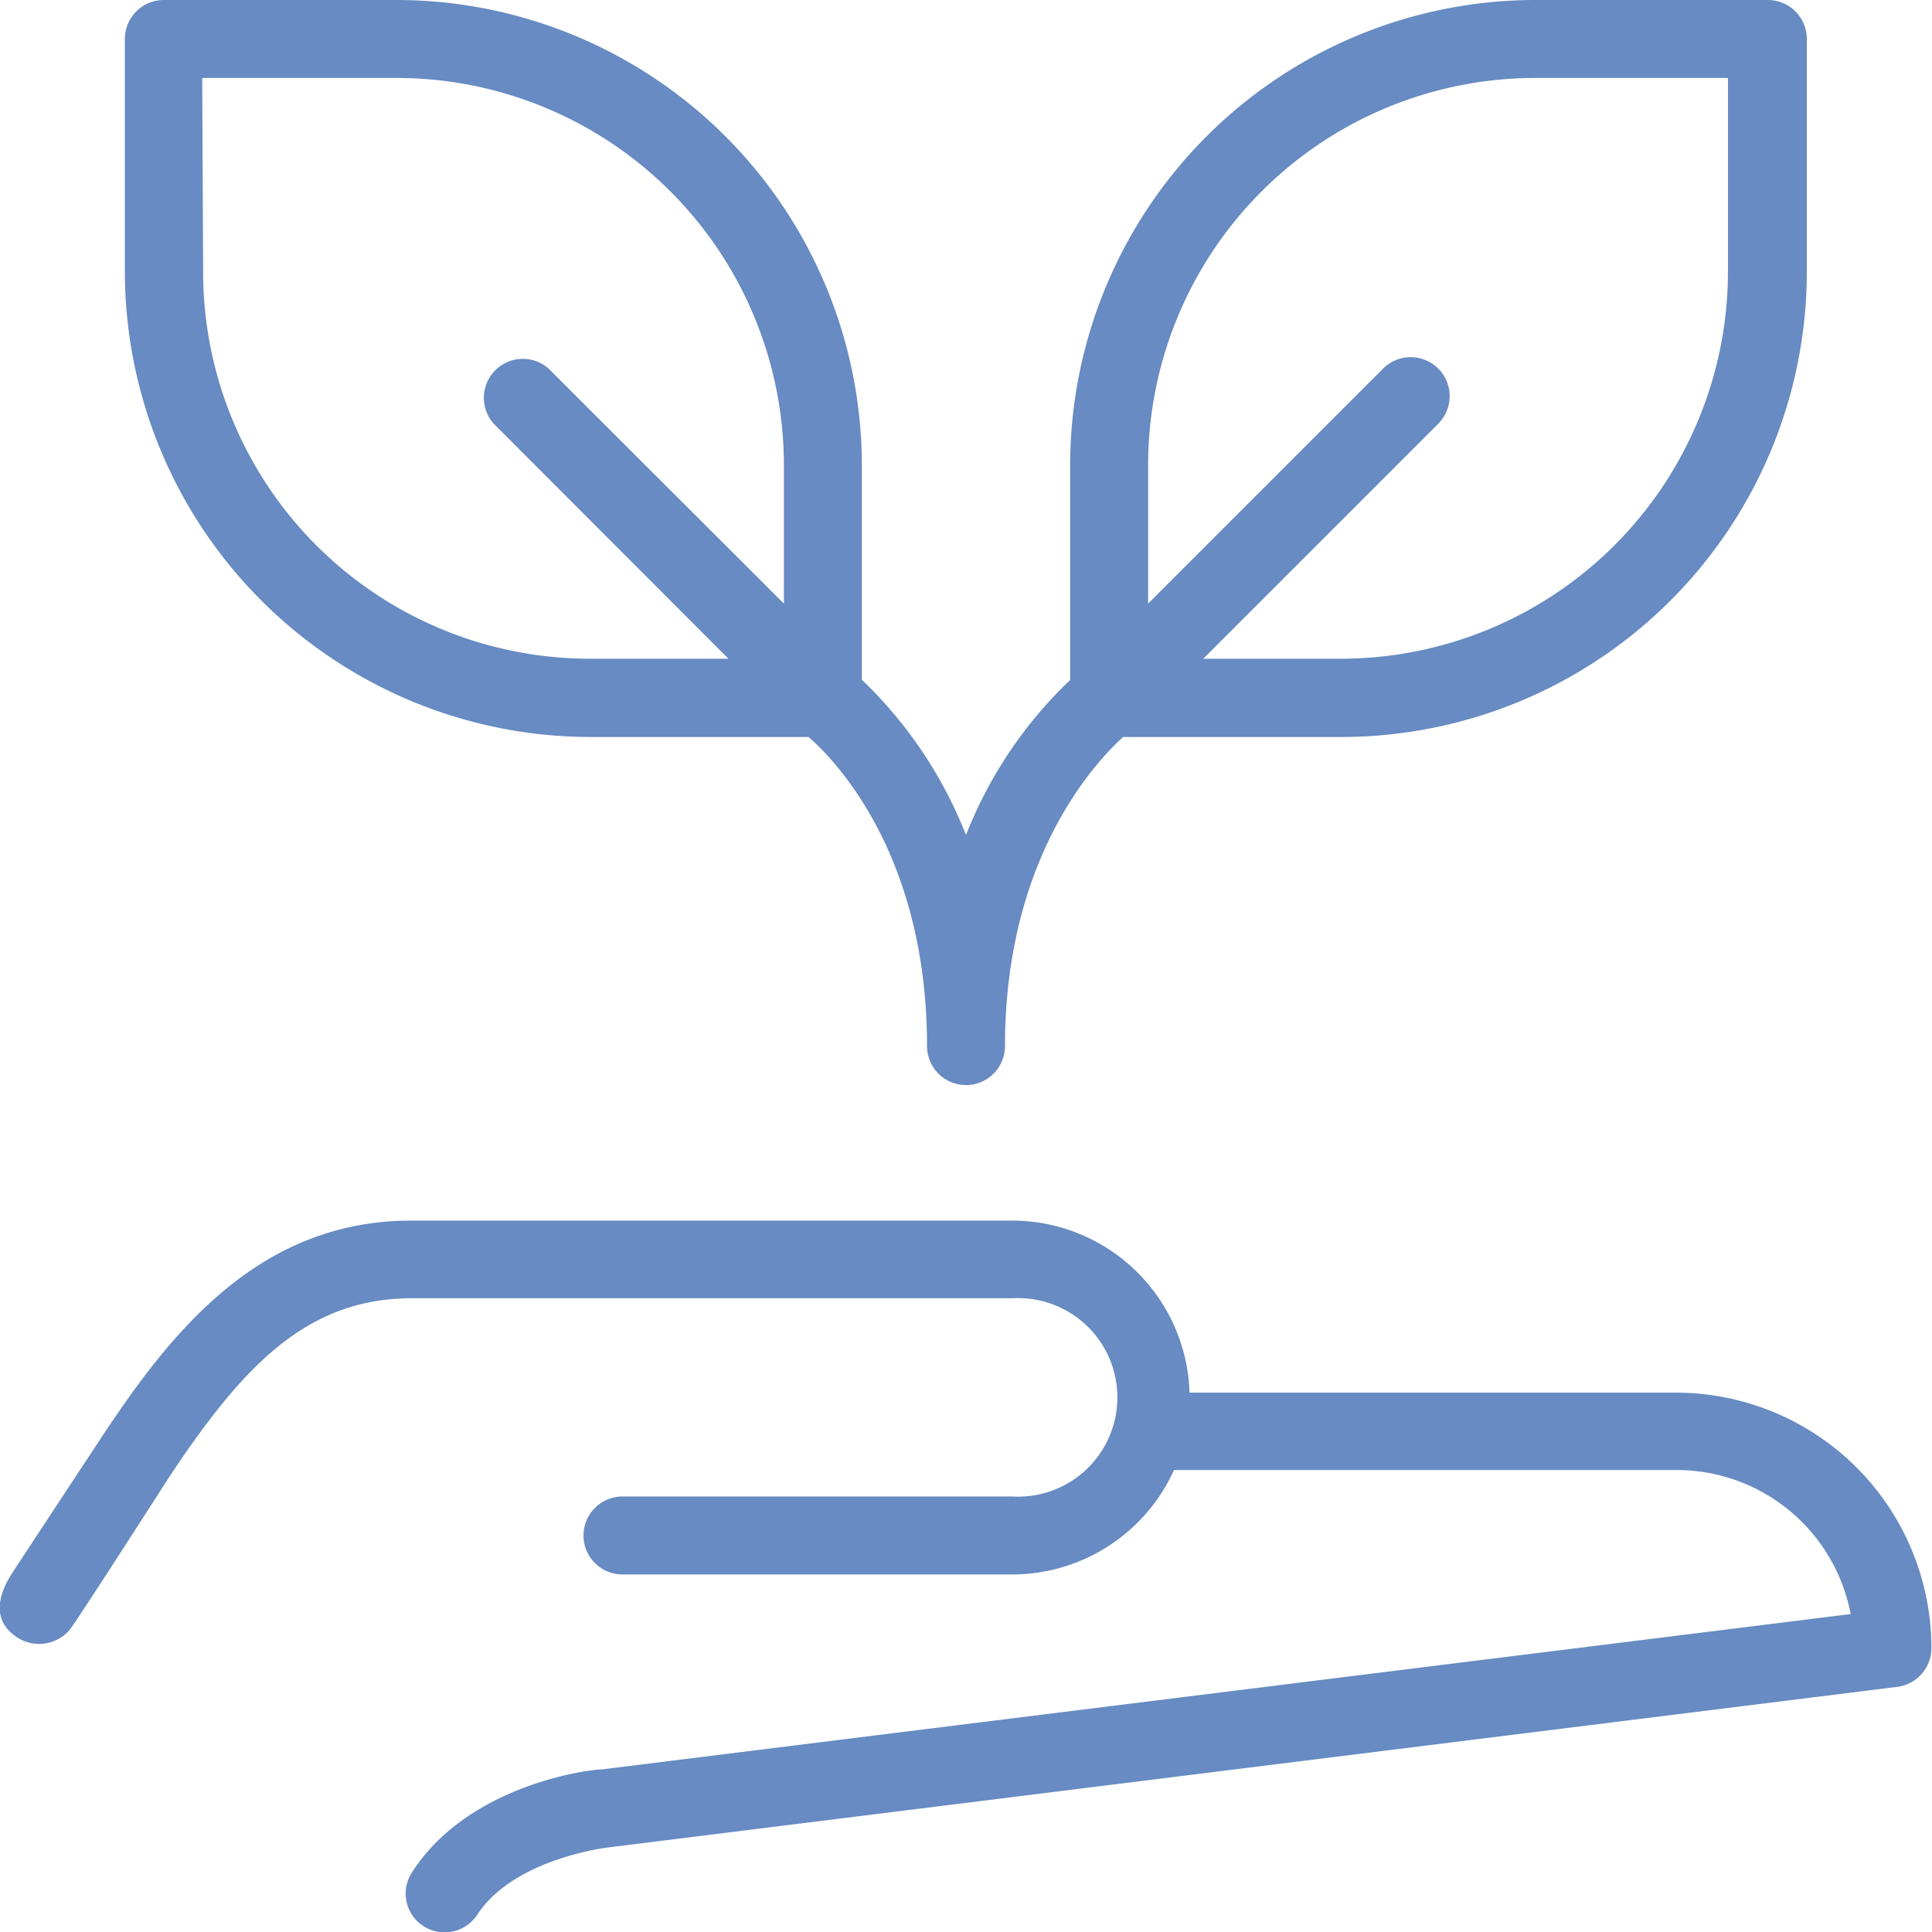
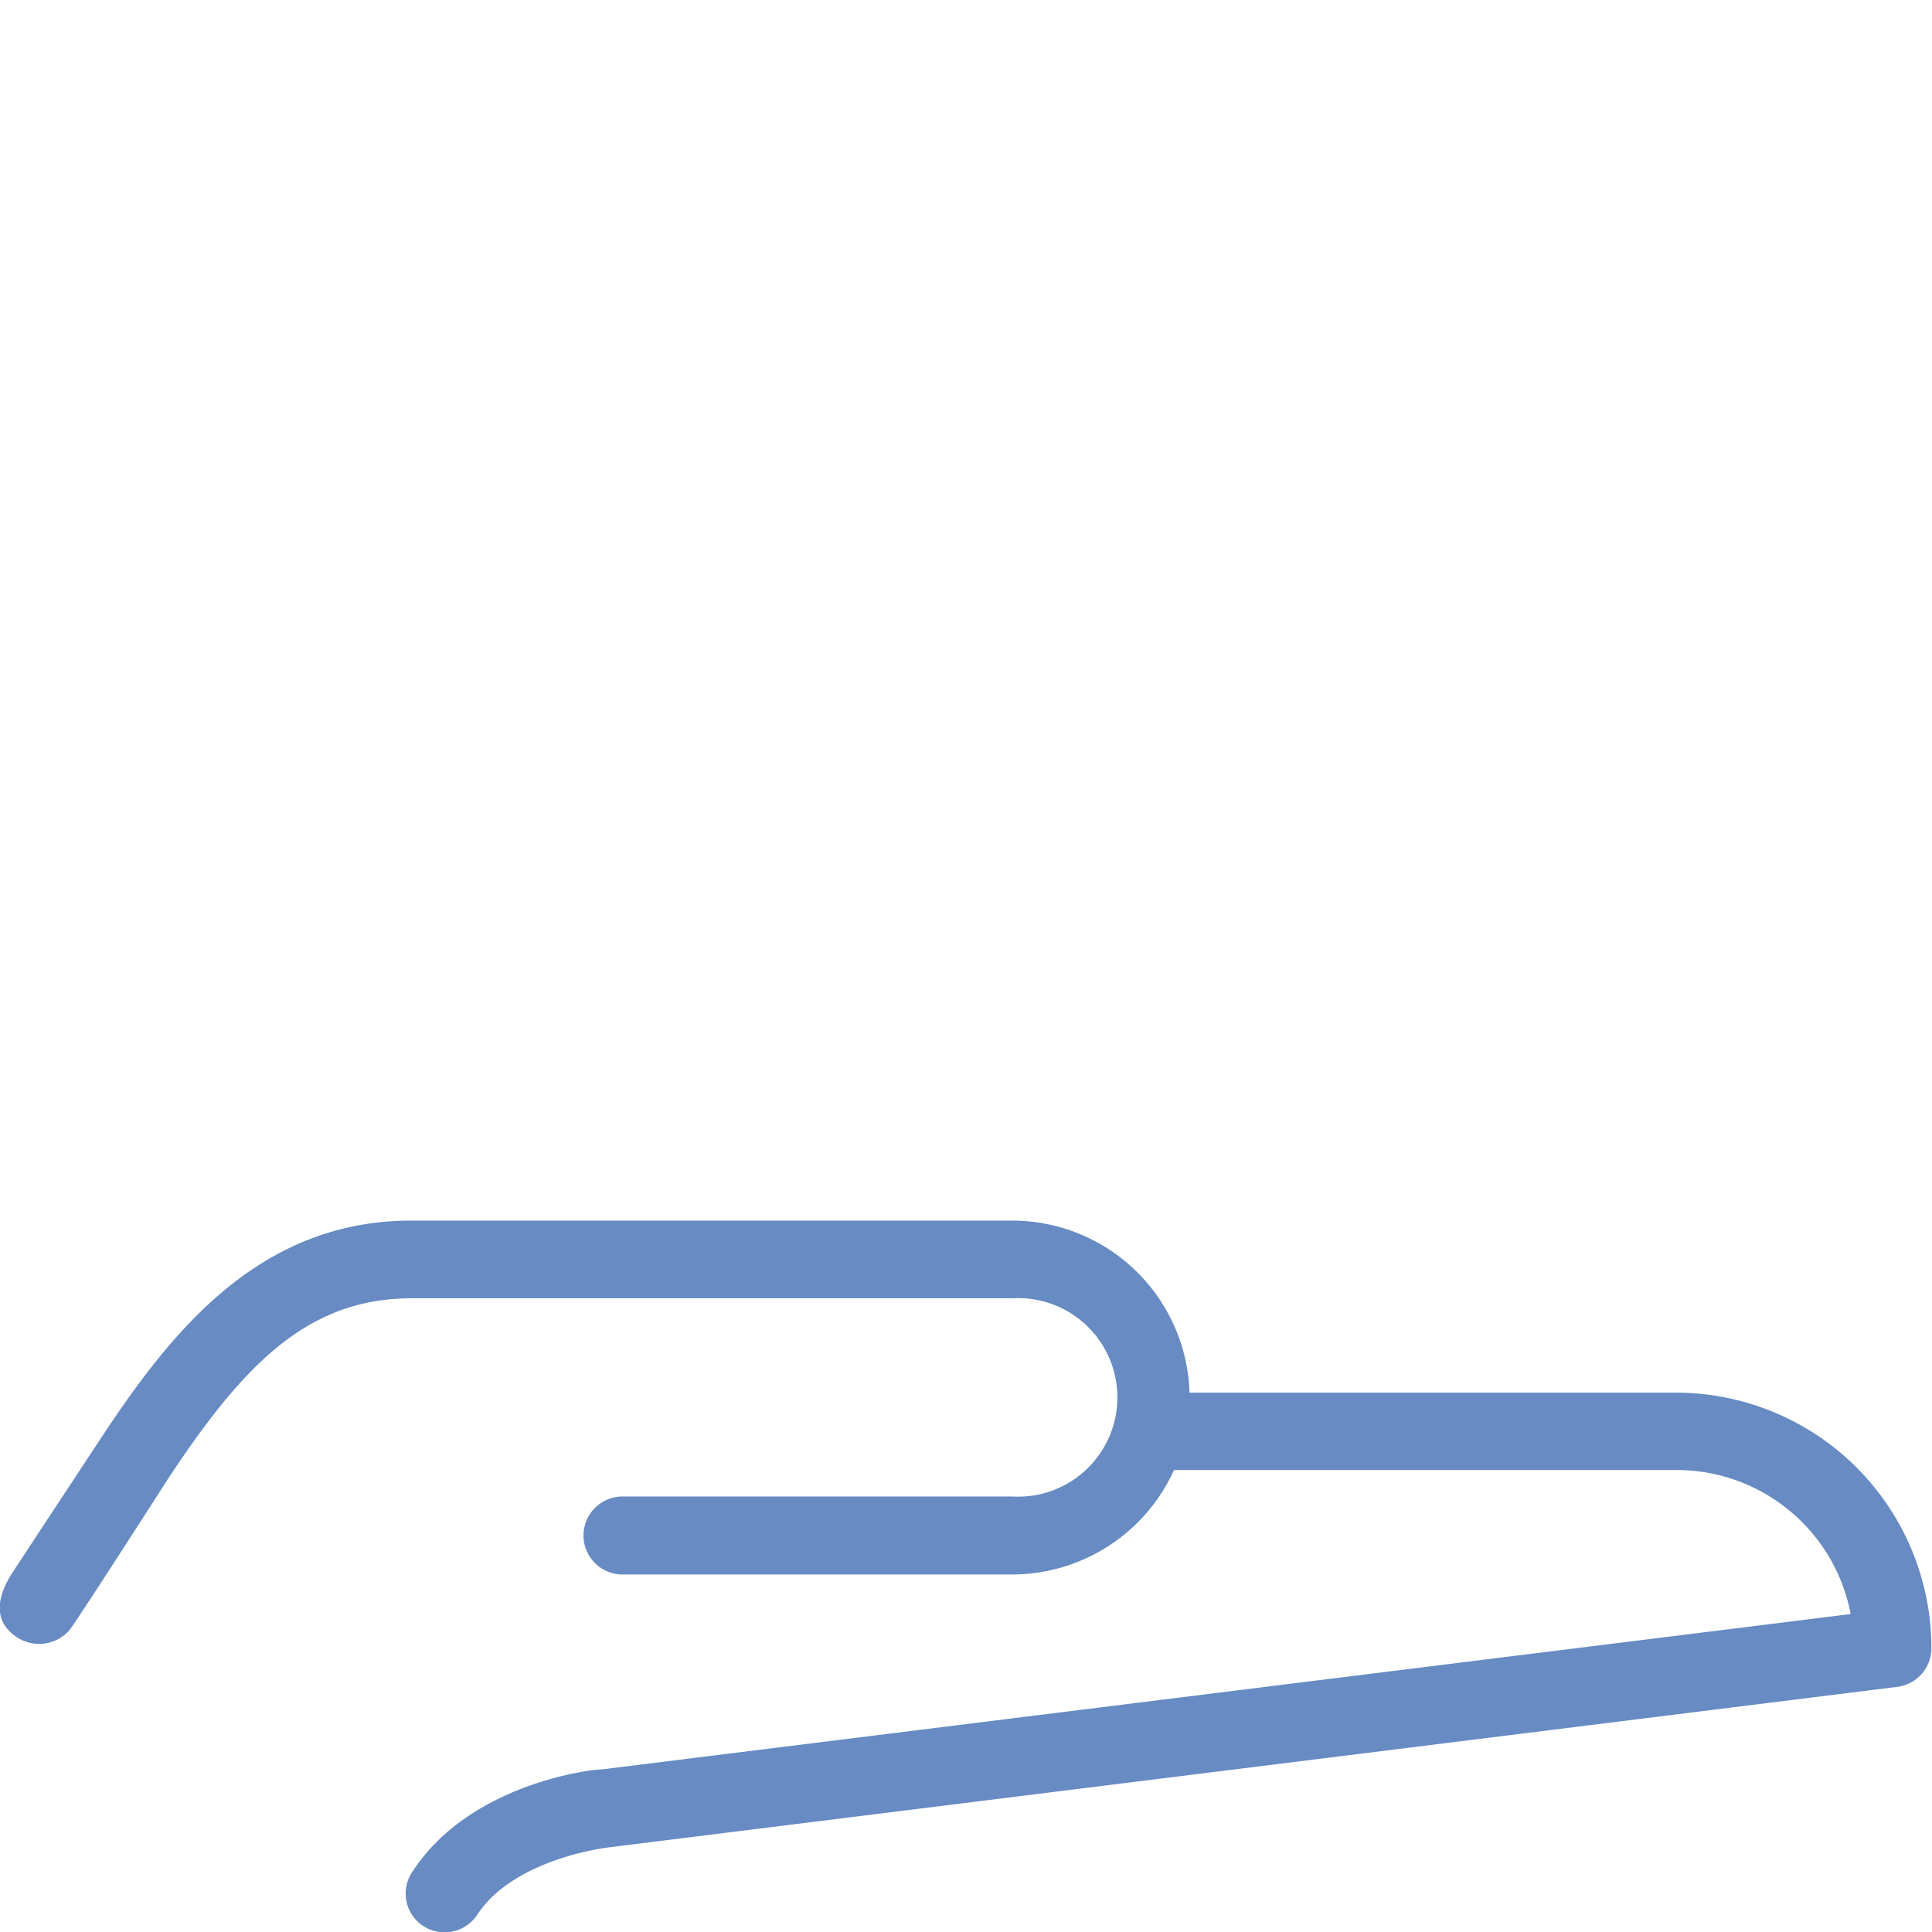
<svg xmlns="http://www.w3.org/2000/svg" viewBox="0 0 63.44 63.45">
  <defs>
    <style>.cls-1{fill:#678bc2;}</style>
  </defs>
  <title>Fichier 4</title>
  <g id="Calque_2" data-name="Calque 2">
    <g id="Calque_1-2" data-name="Calque 1">
      <path class="cls-1" d="M55.06,45.73h-16a5.83,5.83,0,0,0-5.81-5.65H13.51c-5,0-7.88,3.65-10.14,7.06,0,0-2.86,4.34-3,4.56-.54.87-.5,1.55.1,2a1.32,1.32,0,0,0,.8.28,1.32,1.32,0,0,0,1-.44c.15-.15,3.26-5,3.26-5,2.48-3.75,4.58-5.91,8-5.91H33.25a3.26,3.26,0,1,1,0,6.51H20.44a1.28,1.28,0,0,0,0,2.56H33.25a5.84,5.84,0,0,0,5.3-3.43H55.06A5.82,5.82,0,0,1,60.77,53l-41,5.1c-.42,0-4.39.5-6.24,3.38a1.27,1.27,0,0,0,.38,1.77,1.25,1.25,0,0,0,.69.2,1.28,1.28,0,0,0,1.08-.59C16.91,61,20,60.66,20,60.66l42.3-5.27a1.28,1.28,0,0,0,1.12-1.27A8.39,8.39,0,0,0,55.06,45.73Z" />
-       <path class="cls-1" d="M19.38,24.2h7.17c1,.87,3.89,4,3.89,10.15a1.28,1.28,0,0,0,1.28,1.28h0A1.28,1.28,0,0,0,33,34.35h0c0-6.13,2.93-9.29,3.88-10.15h7.18A15.29,15.29,0,0,0,59.33,8.92V1.28A1.28,1.28,0,0,0,58.05,0H50.41A15.29,15.29,0,0,0,35.14,15.27v7.06a14.11,14.11,0,0,0-3.42,5.09,14.28,14.28,0,0,0-3.42-5.1v-7A15.29,15.29,0,0,0,13,0H5.39A1.28,1.28,0,0,0,4.1,1.28V8.92A15.3,15.3,0,0,0,19.38,24.2Zm31-21.64h6.36V8.92A12.72,12.72,0,0,1,44.06,21.63H39.51l7.73-7.73a1.28,1.28,0,0,0-1.81-1.81L37.7,19.82V15.27A12.72,12.72,0,0,1,50.41,2.56Zm-43.74,0H13A12.72,12.72,0,0,1,25.74,15.27v4.55L18,12.09A1.28,1.28,0,0,0,16.2,13.9l7.72,7.73H19.38A12.7,12.7,0,0,1,6.67,8.92Z" />
    </g>
  </g>
</svg>